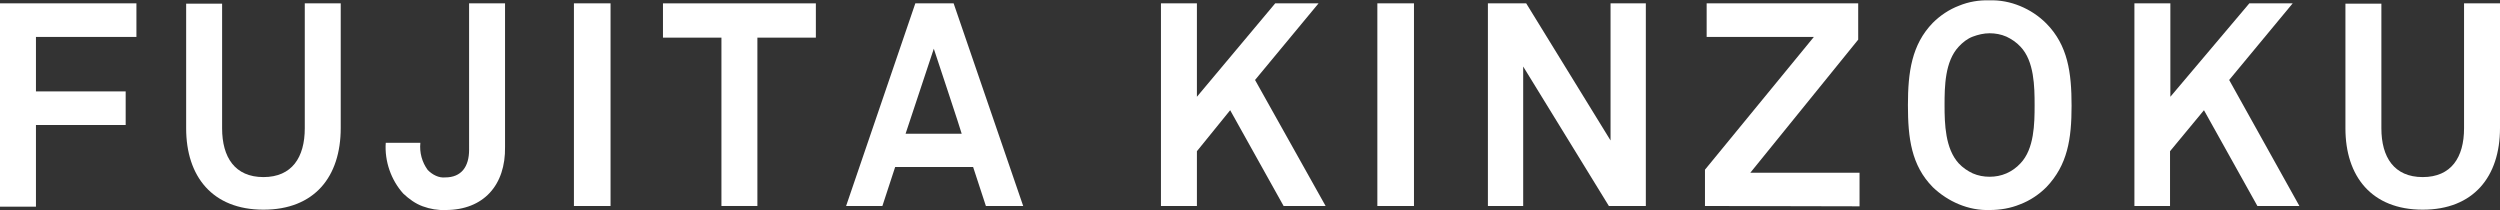
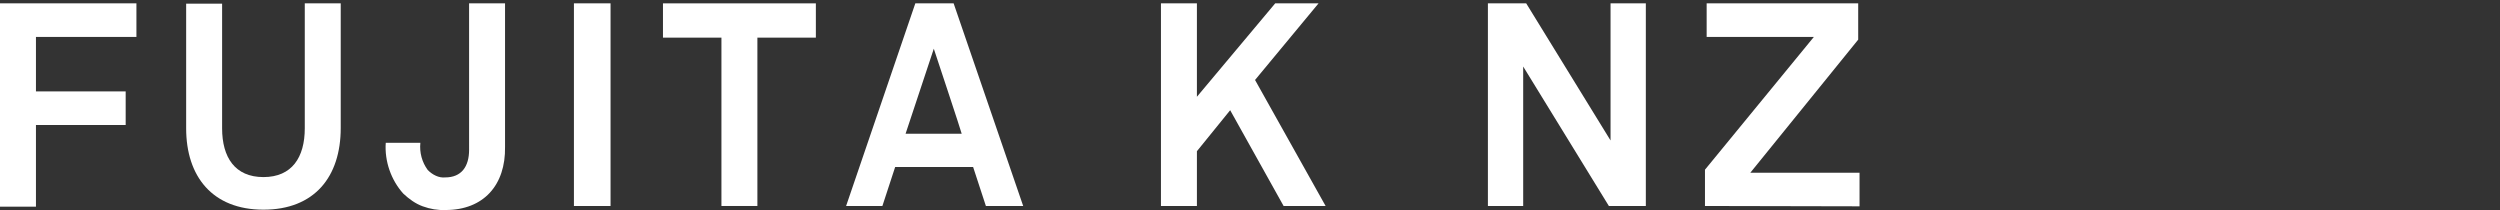
<svg xmlns="http://www.w3.org/2000/svg" version="1.1" id="_レイヤー_1" x="0px" y="0px" width="744px" height="62.5px" viewBox="0 0 744 62.5" style="enable-background:new 0 0 744 62.5;" xml:space="preserve">
  <rect x="0" y="0" width="744" height="62.5" fill="#333333" stroke="none" />
  <style type="text/css">
	.st0{fill:#FFFFFF;}
</style>
  <g>
    <g>
      <g>
        <path class="st0" d="M10.7,11v16.2h26.7v10H10.7v24.3H0V1h40.6V11L10.7,11L10.7,11z" />
        <path class="st0" d="M78.4,62.4c-15.2,0-23-9.9-23-24.2V1.1h10.7v37.1c0,8.6,3.8,14.5,12.3,14.5s12.3-5.9,12.3-14.5V1h10.7v37.1     C101.4,52.6,93.6,62.4,78.4,62.4z" />
        <path class="st0" d="M132.6,62.5c-2.3,0.1-4.6-0.3-6.8-1.1c-2.2-0.8-4.1-2.2-5.8-3.8c-1.8-2-3.2-4.4-4.1-7s-1.3-5.4-1.1-8.1h10.3     c-0.3,2.9,0.5,5.8,2.2,8.1c0.7,0.7,1.5,1.3,2.4,1.7s1.8,0.6,2.8,0.5c4.8,0,7.1-3.2,7.1-8.2V1h10.7v42.7     C150.5,55.1,143.9,62.5,132.6,62.5L132.6,62.5z" />
        <path class="st0" d="M170.8,61.3V1h10.9v60.3C181.7,61.3,170.8,61.3,170.8,61.3z" />
        <path class="st0" d="M225.4,11.2v50.1h-10.7V11.2h-17.4V1h45.5v10.2H225.4z" />
        <path class="st0" d="M293.4,61.3l-3.8-11.6h-23.2l-3.8,11.6h-10.8L272.4,1h11.4l20.7,60.3C304.6,61.3,293.4,61.3,293.4,61.3z      M277.9,14.5l-8.4,25.3h16.7C286.3,39.8,277.9,14.5,277.9,14.5z" />
        <path class="st0" d="M382,61.3l-15.9-28.5l-9.9,12.2v16.3h-10.7V1h10.7v27.8L379.5,1h12.9l-18.9,22.8l21,37.5L382,61.3L382,61.3z     " />
-         <path class="st0" d="M409.9,61.3V1h10.9v60.3C420.8,61.3,409.9,61.3,409.9,61.3z" />
        <path class="st0" d="M478.8,61.3l-25.5-41.5v41.5h-10.5V1h11.4l25.1,40.8V1h10.5v60.3L478.8,61.3L478.8,61.3z" />
        <path class="st0" d="M507.4,61.3V50.5L539.8,11h-31.9V1h45.1v10.8l-32.1,39.6h32.5v10L507.4,61.3L507.4,61.3z" />
-         <path class="st0" d="M609,55.7c-2.2,2.2-4.9,4-7.8,5.1c-2.9,1.2-6,1.7-9.1,1.7c-3.1,0.1-6.2-0.5-9.1-1.7     c-2.9-1.2-5.5-2.9-7.8-5.1c-6.4-6.5-7.4-14.6-7.4-24.4s1.1-18,7.4-24.5c2.2-2.2,4.9-4,7.8-5.1c2.9-1.2,6-1.7,9.1-1.6     c3.1-0.1,6.2,0.5,9.1,1.7c2.9,1.2,5.5,2.9,7.8,5.2c6.4,6.5,7.5,14.6,7.5,24.5S615.3,49.1,609,55.7L609,55.7z M601.3,13.9     c-1.2-1.3-2.7-2.3-4.2-3c-1.6-0.7-3.3-1-5-1c-1.7,0-3.4,0.4-5,1s-3,1.7-4.2,3c-4.1,4.4-4.2,11.8-4.2,17.4s0.2,12.9,4.2,17.3     c1.2,1.3,2.7,2.3,4.2,3c1.6,0.7,3.3,1,5,1c1.7,0,3.4-0.3,5-1c1.6-0.7,3-1.7,4.2-3c4.1-4.3,4.2-11.8,4.2-17.3     S605.4,18.2,601.3,13.9C601.3,13.9,601.3,13.9,601.3,13.9z" />
-         <path class="st0" d="M671.8,61.3l-15.9-28.5l-10.1,12.2v16.3h-10.6V1h10.7v27.8L669.4,1h12.9l-18.9,22.8l20.9,37.5L671.8,61.3     L671.8,61.3z" />
-         <path class="st0" d="M721,62.4c-15.2,0-23-9.9-23-24.2V1.1h10.7v37.1c0,8.6,3.8,14.5,12.3,14.5s12.3-5.9,12.3-14.5V1H744v37.1     C744,52.6,736.1,62.4,721,62.4L721,62.4z" />
      </g>
    </g>
  </g>
</svg>